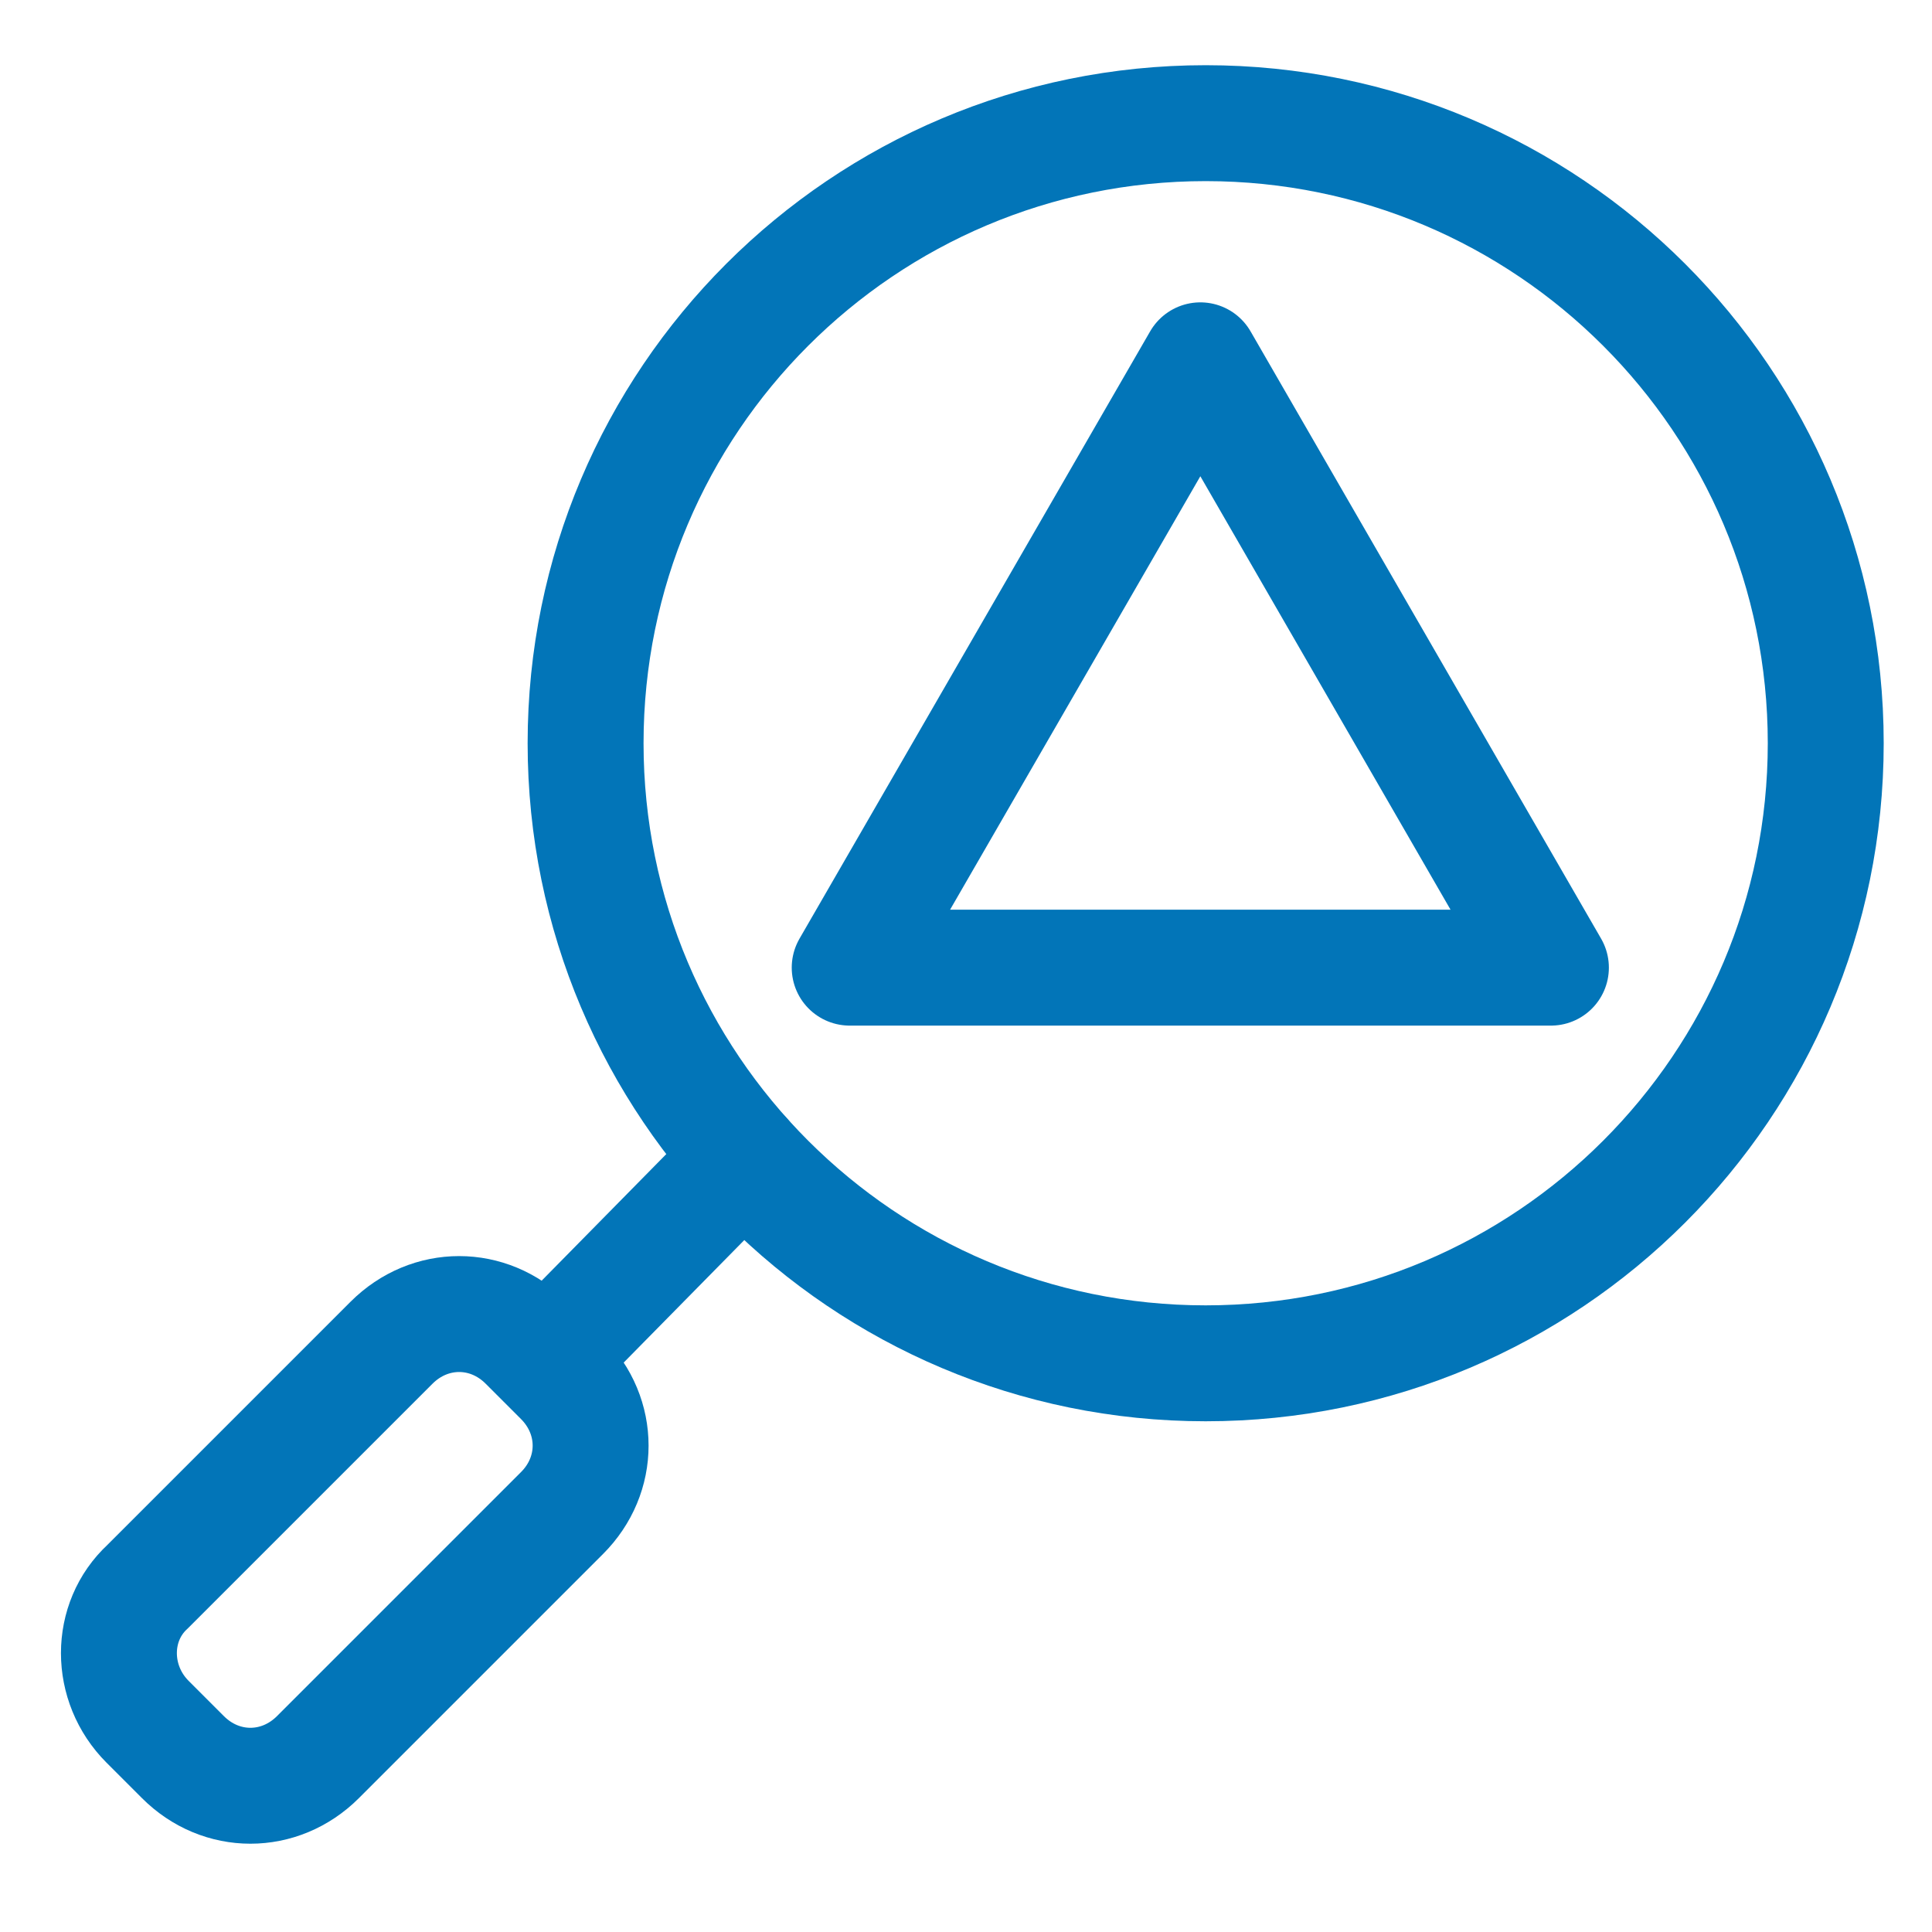
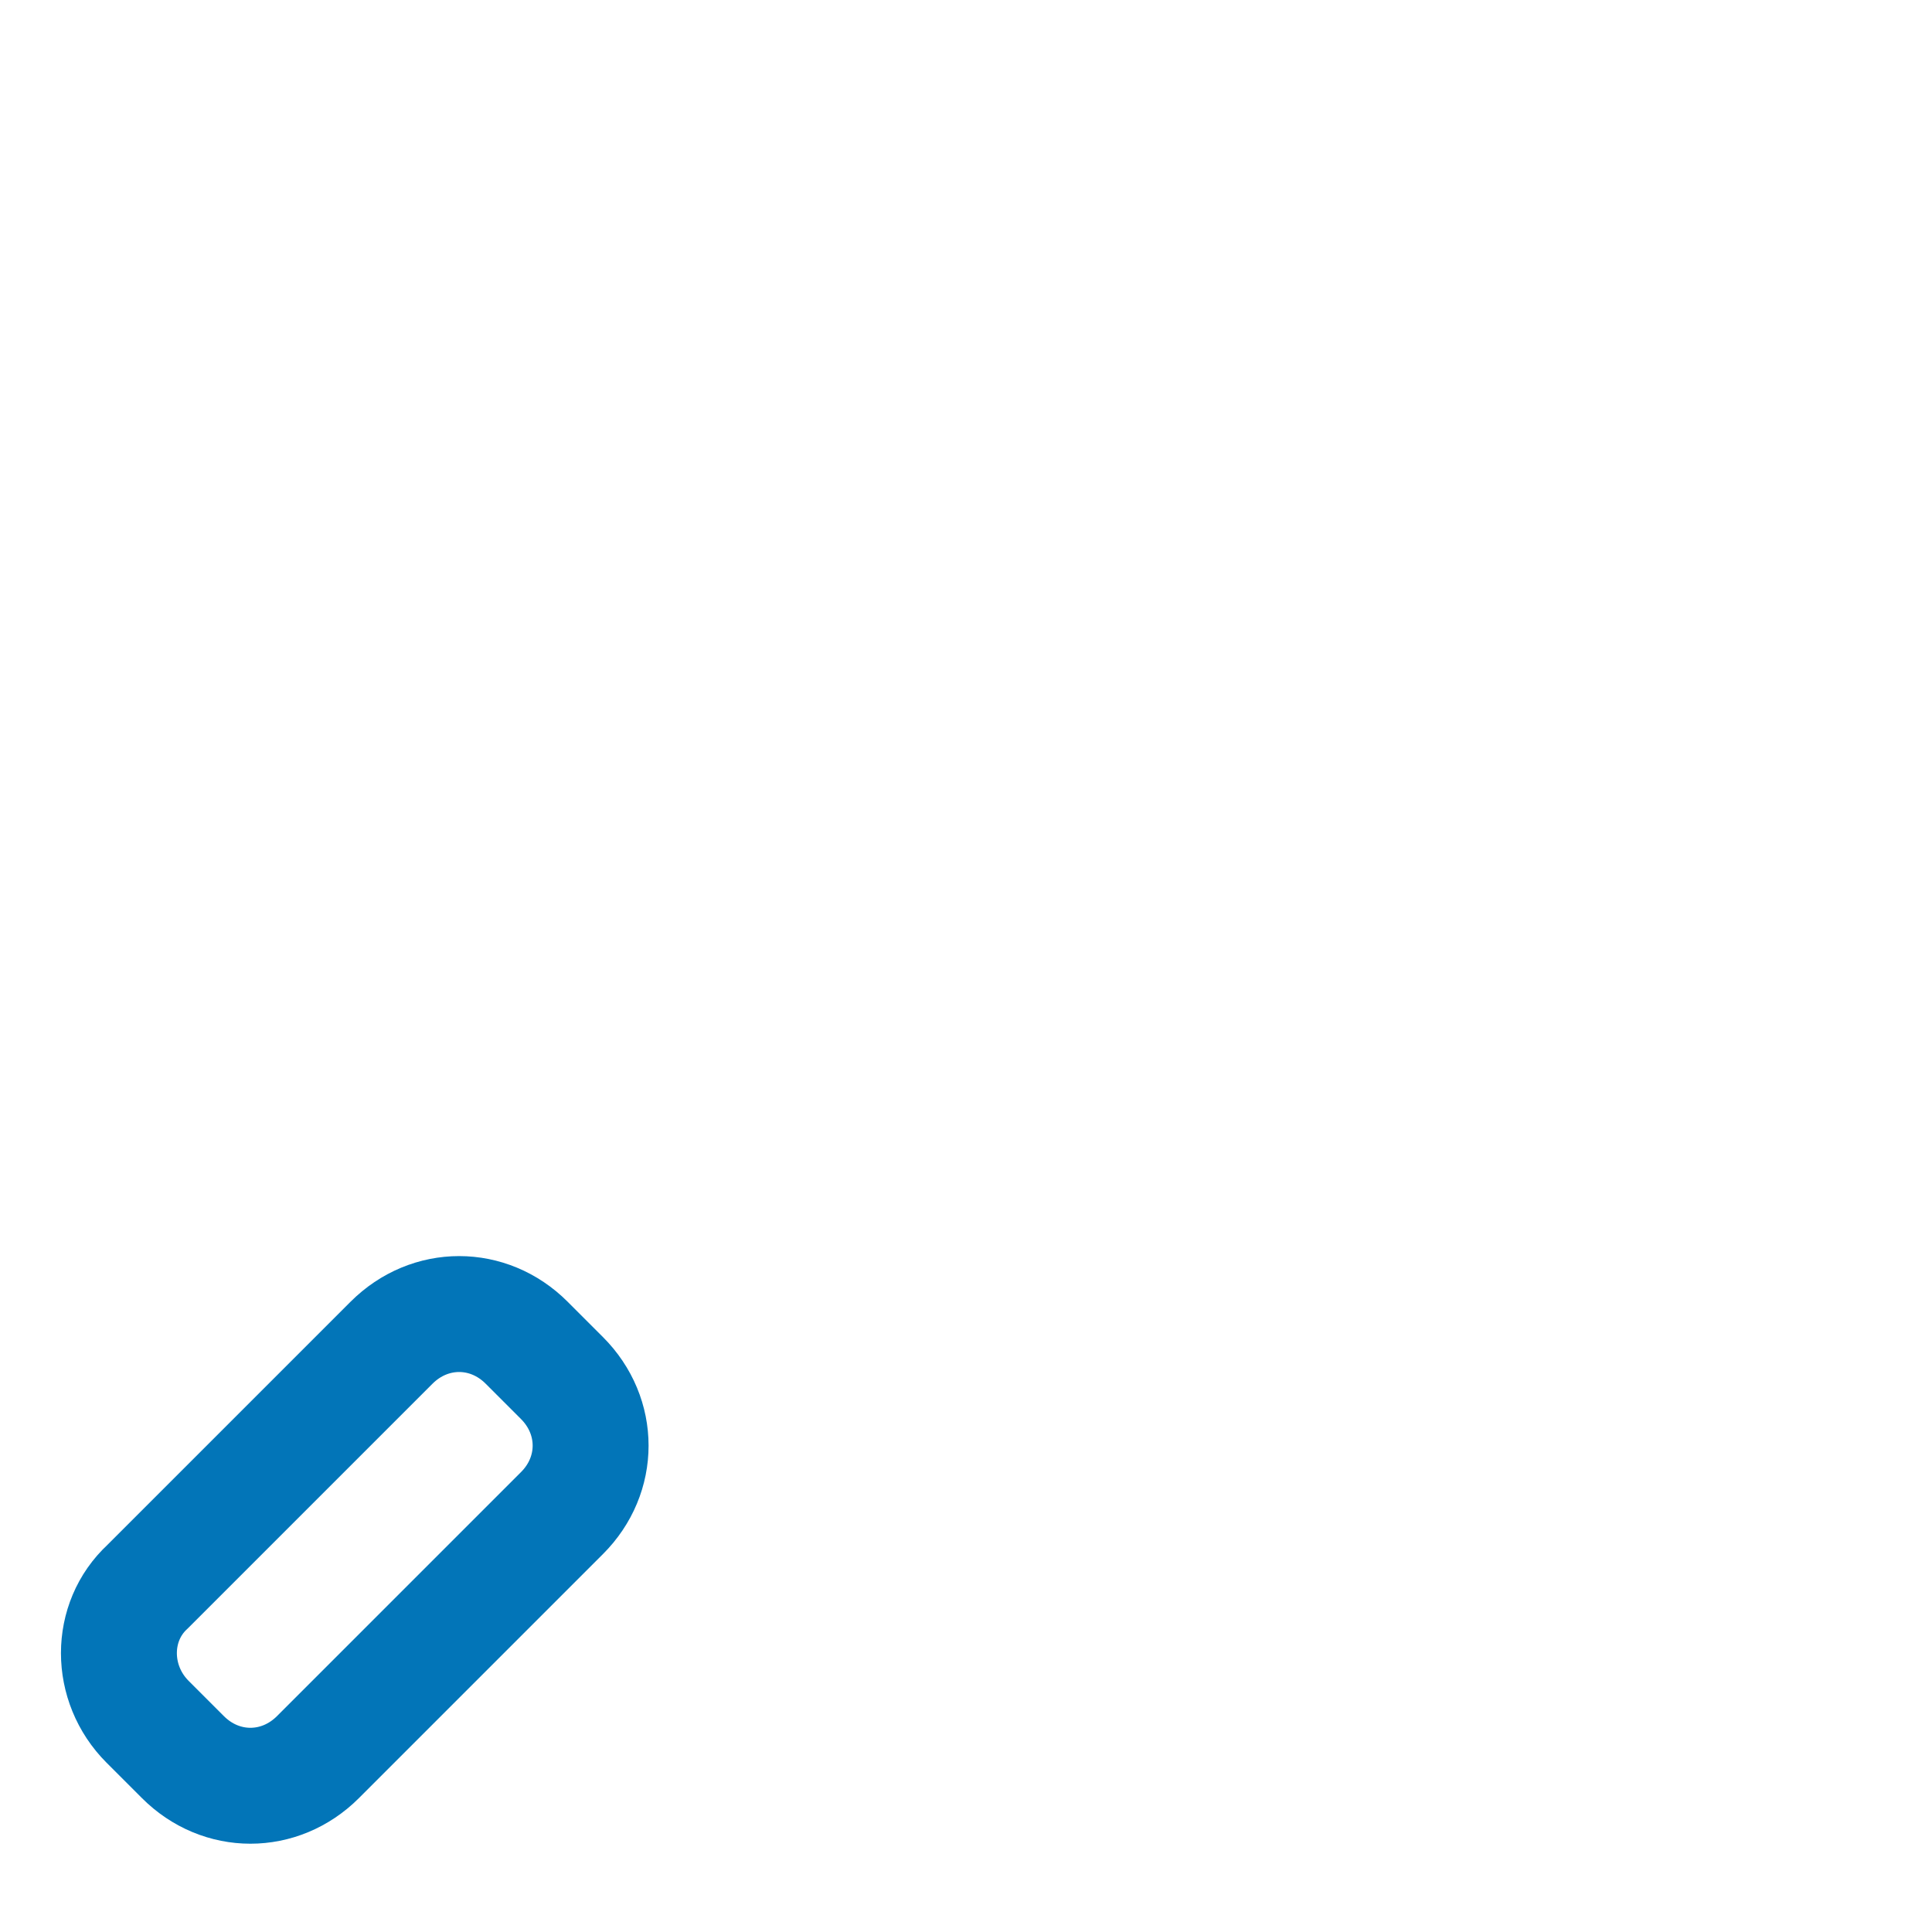
<svg xmlns="http://www.w3.org/2000/svg" width="20" height="20" viewBox="0 0 20 20" fill="none">
-   <path d="M7.704 11.983L5.727 13.991" stroke="#0275B8" stroke-width="1.2" stroke-linecap="round" stroke-linejoin="round" />
  <path d="M1.528 16.425L4.053 13.9C4.449 13.504 5.057 13.504 5.452 13.9L5.817 14.265C6.213 14.661 6.213 15.269 5.817 15.664L3.292 18.189C2.896 18.585 2.288 18.585 1.893 18.189L1.528 17.824C1.132 17.428 1.132 16.79 1.528 16.425Z" stroke="#0275B8" stroke-width="1.2" stroke-linecap="round" stroke-linejoin="round" />
-   <path d="M12.481 14.113C16.026 14.113 18.9 11.239 18.9 7.694C18.9 4.149 16.026 1.275 12.481 1.275C8.936 1.275 6.062 4.149 6.062 7.694C6.062 11.239 8.936 14.113 12.481 14.113Z" stroke="#0275B8" stroke-width="1.2" stroke-linecap="round" stroke-linejoin="round" />
-   <path d="M12.426 3.73L8.796 10.017H16.055L12.426 3.73Z" stroke="#0275B8" stroke-width="1.2" stroke-linecap="round" stroke-linejoin="round" />
</svg>